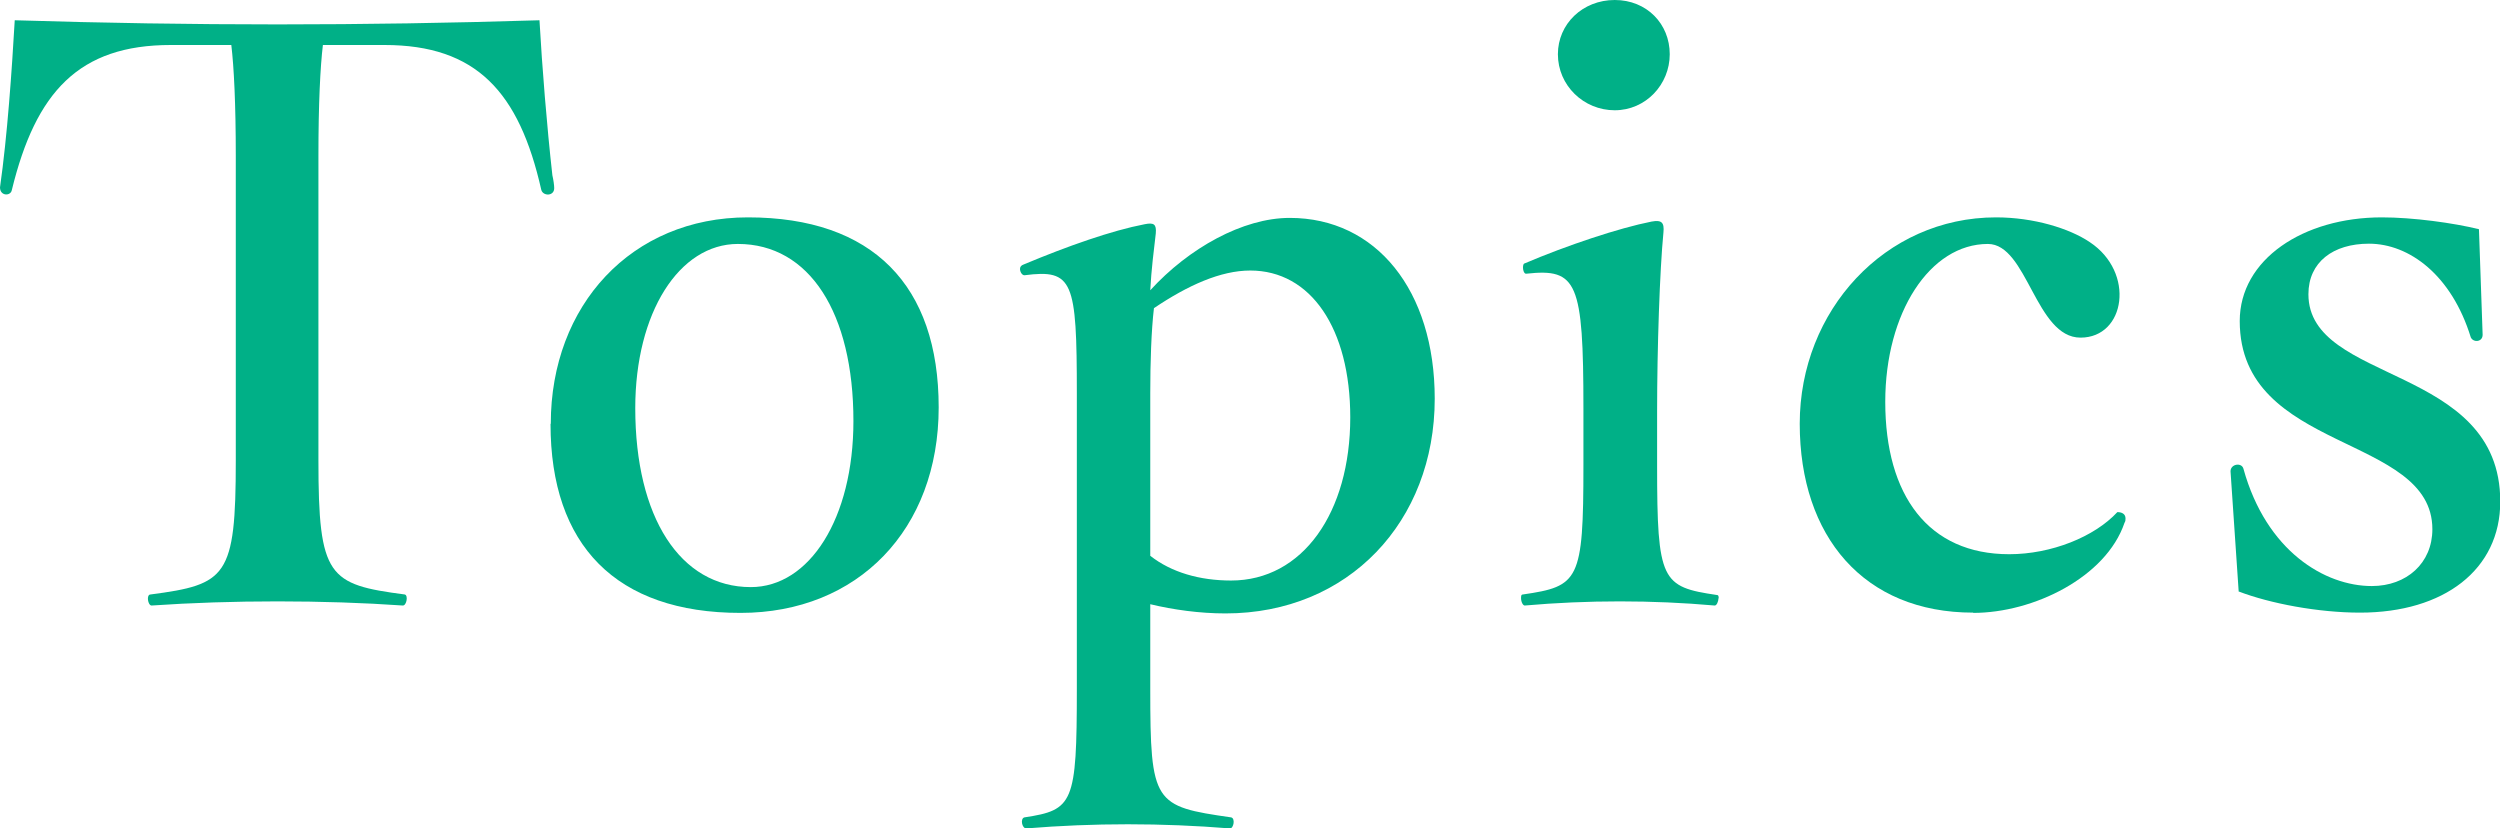
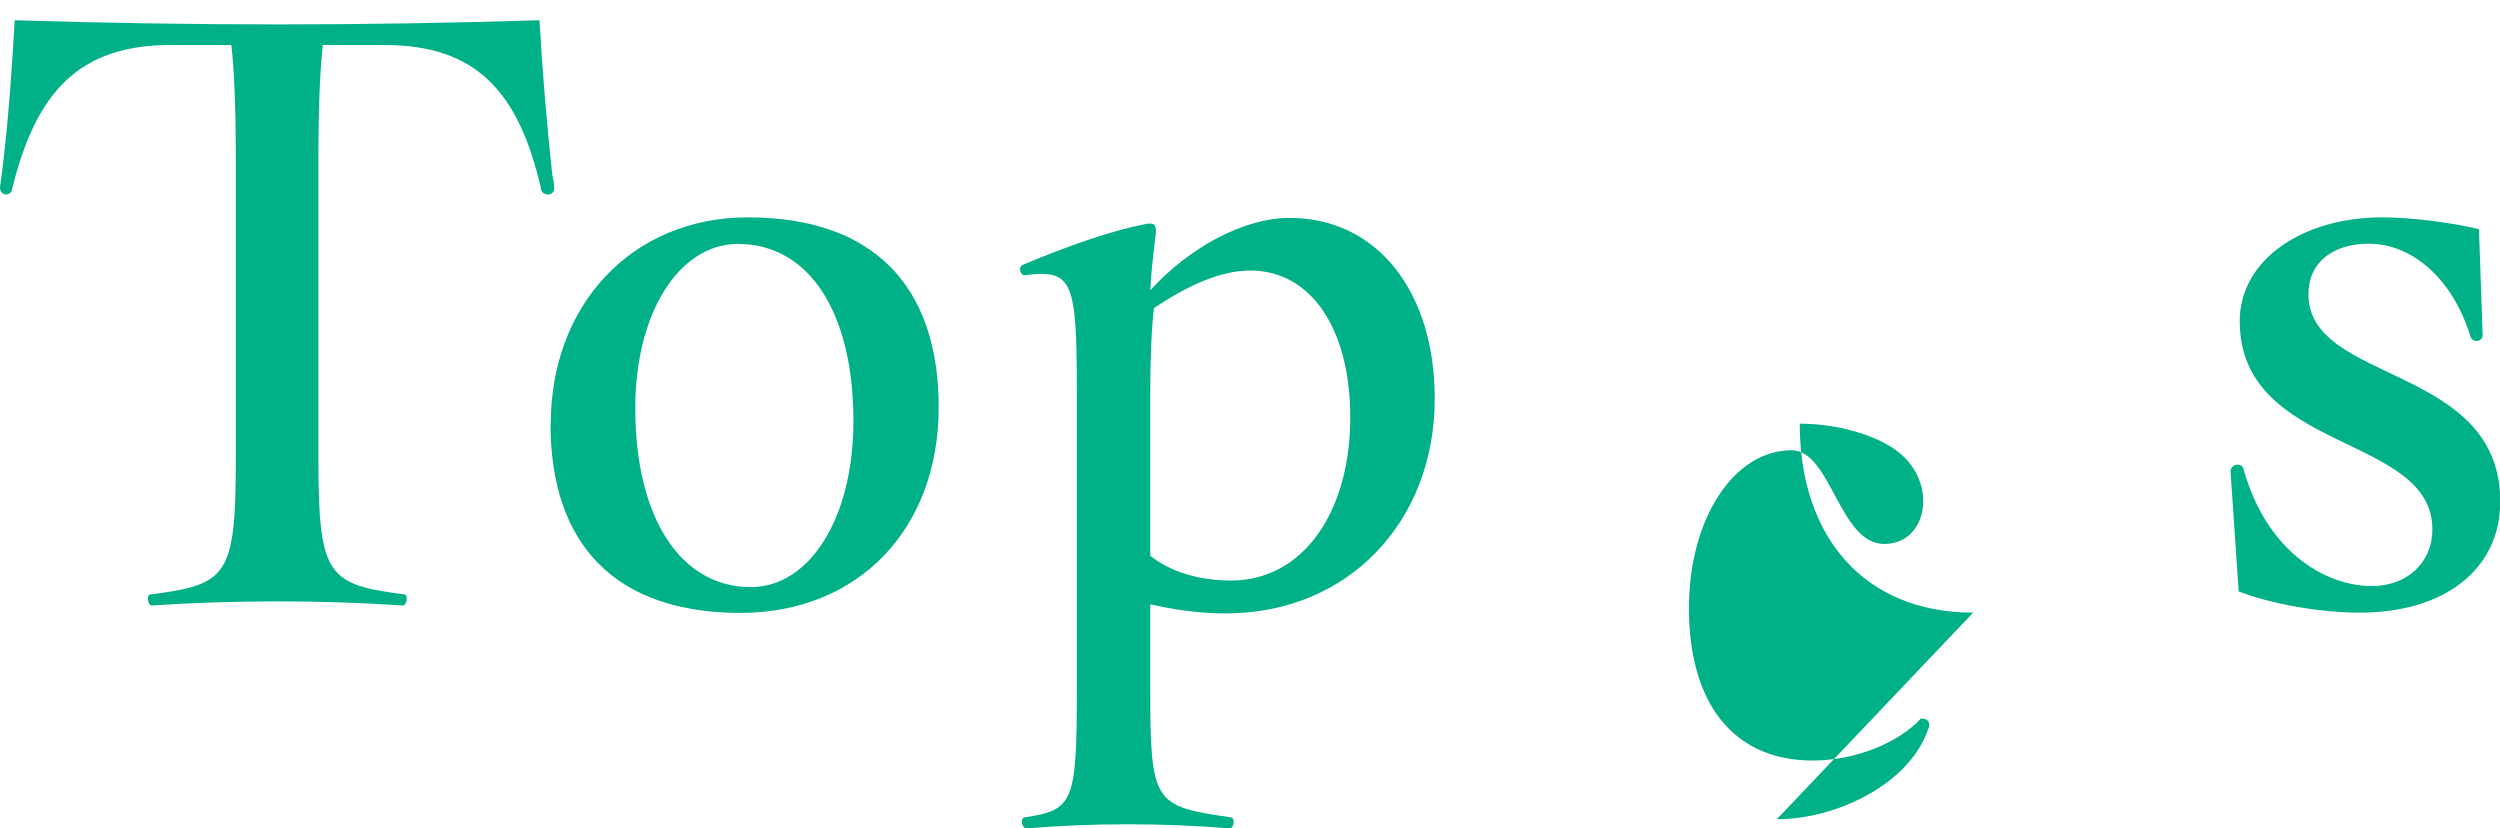
<svg xmlns="http://www.w3.org/2000/svg" id="_レイヤー_2" data-name="レイヤー 2" viewBox="0 0 95 31.48">
  <defs>
    <style>
      .cls-1 {
        fill: #00b087;
        stroke-width: 0px;
      }
    </style>
  </defs>
  <g id="_デザイン" data-name="デザイン">
    <g>
      <path class="cls-1" d="M20.57,7.22c-.84-3.73-2.47-5.51-5.96-5.51h-2.34c-.1.84-.17,2.23-.17,4.22v11.57c0,4.43.38,4.71,3.28,5.09.14.03.07.42-.07.42-3-.21-6.52-.21-9.55,0-.14,0-.21-.42-.04-.42,2.89-.38,3.24-.66,3.24-5.09V5.93c0-1.99-.07-3.38-.17-4.22h-2.3C3,1.71,1.36,3.49.45,7.22c-.04.24-.45.24-.45-.1C.28,5.16.45,2.68.56.77c6.8.21,13.18.21,19.94,0,.1,1.78.28,4.01.49,5.89.04.17.07.38.07.49,0,.31-.42.31-.49.07Z" />
      <path class="cls-1" d="M20.93,16.1c0-4.5,3.07-7.84,7.49-7.84,4.74,0,7.25,2.58,7.25,7.22s-3.07,7.81-7.53,7.81c-4.74,0-7.22-2.58-7.22-7.18ZM32.43,16c0-4.11-1.67-6.73-4.39-6.73-2.23,0-3.9,2.61-3.9,6.24,0,4.15,1.71,6.8,4.39,6.8,2.23,0,3.9-2.61,3.9-6.31Z" />
      <path class="cls-1" d="M43.71,22.94v3.24c0,4.36.14,4.46,3.07,4.88.17.03.1.42-.04.42-2.58-.21-5.19-.21-7.74,0-.17,0-.24-.38-.07-.42,1.85-.28,1.99-.52,1.99-4.88v-11.22c0-4.29-.14-4.74-1.99-4.5-.1,0-.17-.14-.17-.24,0-.07.04-.14.14-.17,1.67-.7,3.35-1.29,4.6-1.53.35-.07.45,0,.42.35-.07.59-.17,1.39-.21,2.16,1.46-1.6,3.52-2.75,5.3-2.75,3.28,0,5.51,2.75,5.51,6.87,0,4.67-3.28,8.16-7.95,8.16-.98,0-1.99-.14-2.86-.35ZM43.71,14.95v6.17c.8.63,1.88.94,3.07.94,2.72,0,4.53-2.58,4.53-6.2,0-3.38-1.5-5.58-3.8-5.58-1.12,0-2.37.56-3.66,1.43-.1.84-.14,2.06-.14,3.24Z" />
-       <path class="cls-1" d="M65.3,22.73c0,.14-.07.28-.14.28-2.37-.21-4.84-.21-7.22,0-.07,0-.14-.14-.14-.28,0-.07,0-.14.07-.14,2.13-.31,2.3-.52,2.3-4.91v-2.16c0-4.81-.24-5.33-2.16-5.12-.14.03-.17-.31-.1-.38,1.64-.7,3.63-1.36,4.85-1.6.38-.07.49.03.45.42-.14,1.43-.24,4.39-.24,6.8v2.06c0,4.39.17,4.6,2.27,4.91.07,0,.07.07.07.14ZM59.2,2.06c0-1.15.94-2.06,2.16-2.06s2.09.91,2.09,2.06-.91,2.13-2.09,2.13-2.16-.94-2.16-2.13Z" />
-       <path class="cls-1" d="M74.98,23.28c-4.15,0-6.59-2.89-6.59-7.18s3.24-7.84,7.46-7.84c1.43,0,2.79.42,3.56.94,1.74,1.15,1.36,3.63-.35,3.63s-2.02-3.56-3.52-3.56c-2.2,0-3.9,2.61-3.9,6,0,3.56,1.64,5.79,4.71,5.79,1.6,0,3.24-.66,4.11-1.6.17,0,.31.07.31.24,0,.07,0,.1-.04.17-.7,2.06-3.45,3.42-5.75,3.42Z" />
+       <path class="cls-1" d="M74.98,23.28c-4.15,0-6.59-2.89-6.59-7.18c1.43,0,2.79.42,3.56.94,1.74,1.15,1.36,3.63-.35,3.63s-2.02-3.56-3.52-3.56c-2.2,0-3.9,2.61-3.9,6,0,3.56,1.64,5.79,4.71,5.79,1.6,0,3.24-.66,4.11-1.6.17,0,.31.07.31.24,0,.07,0,.1-.04.17-.7,2.06-3.45,3.42-5.75,3.42Z" />
      <path class="cls-1" d="M85.07,22.48l-.31-4.57c0-.28.42-.35.49-.1.87,3.14,3.1,4.46,4.88,4.46,1.32,0,2.3-.87,2.3-2.16,0-3.63-7.32-2.89-7.32-7.91,0-2.34,2.41-3.94,5.4-3.94,1.18,0,2.72.21,3.69.45l.14,4.01c0,.28-.35.31-.45.1-.73-2.37-2.34-3.56-3.87-3.56-1.36,0-2.3.7-2.3,1.92,0,3.42,7.29,2.65,7.29,7.88,0,2.58-2.13,4.22-5.33,4.22-1.6,0-3.42-.35-4.6-.8Z" />
    </g>
  </g>
</svg>